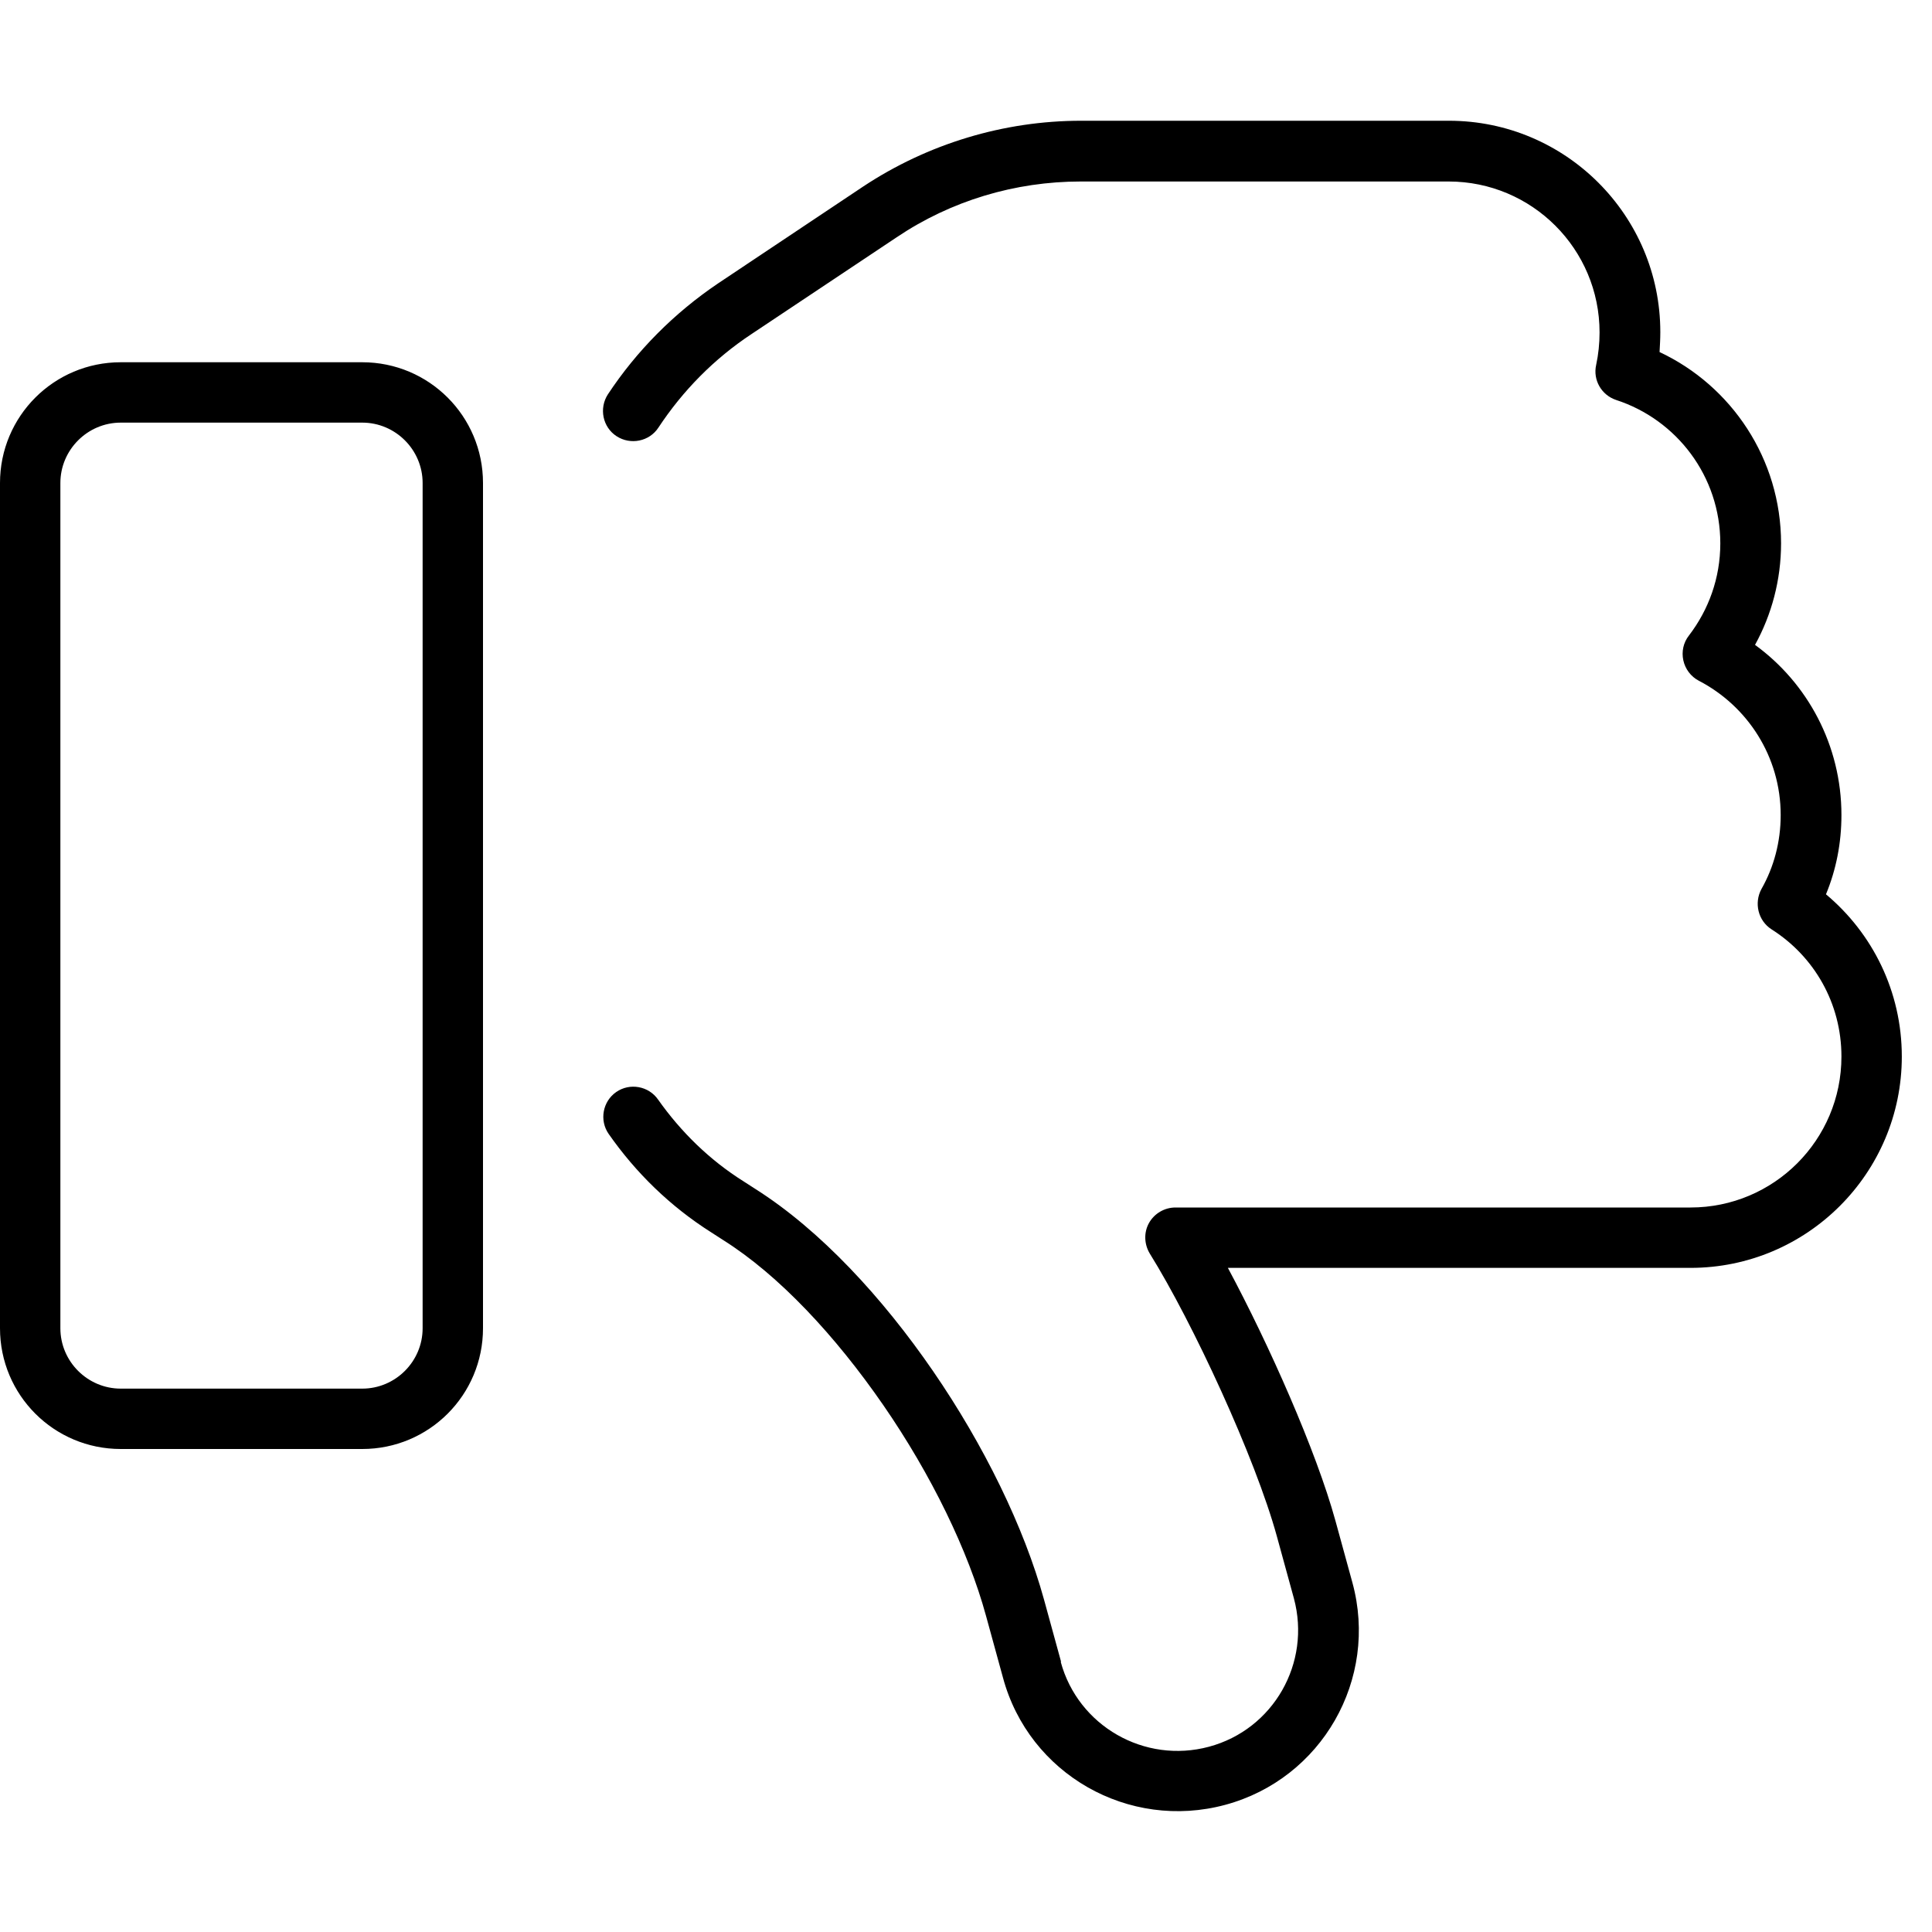
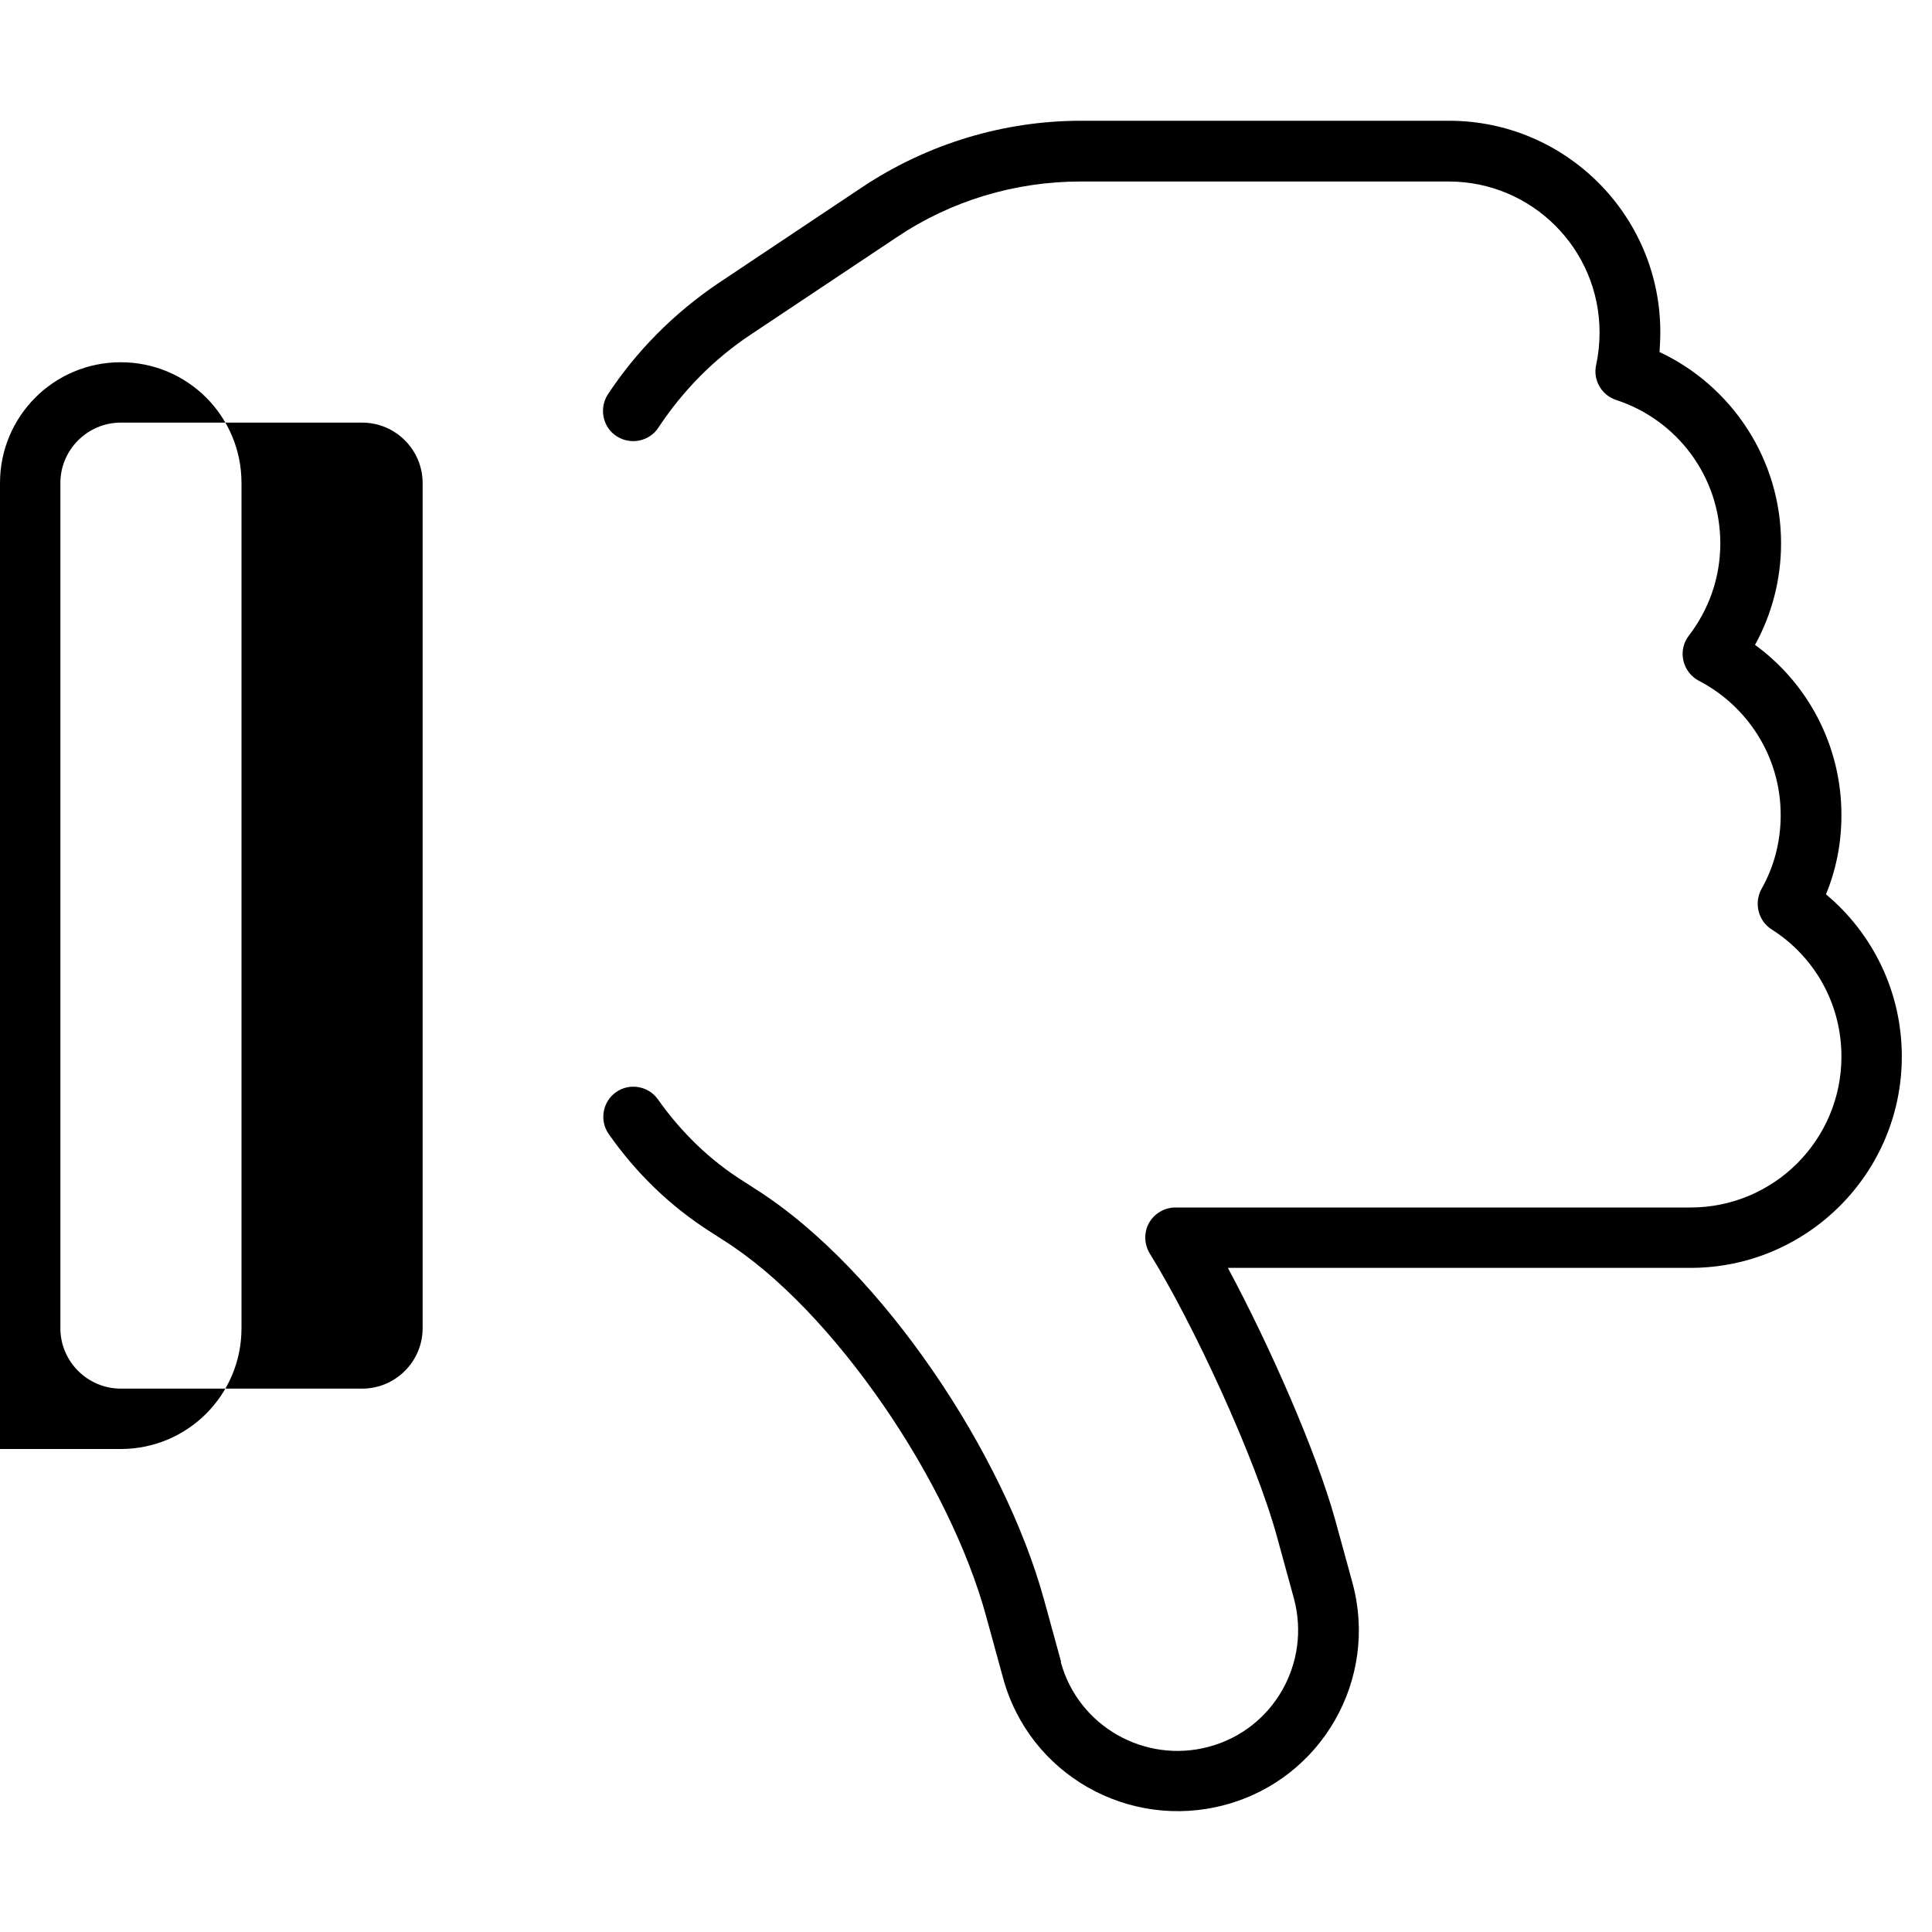
<svg xmlns="http://www.w3.org/2000/svg" viewBox="0 0 512 512">
-   <path d="M281.1 440.4c4.6 17 22.2 27.1 39.3 22.5s27.1-22.2 22.5-39.3l-4.5-16.4c-5.7-20.8-22.3-56.7-33.7-75c-1.5-2.5-1.6-5.6-.2-8.1s4.1-4.1 7-4.1L448 320c22.1 0 40-17.9 40-40c0-14.2-7.3-26.6-18.5-33.7c-3.6-2.3-4.7-7-2.7-10.7c3.3-5.8 5.1-12.5 5.1-19.6c0-15.5-8.8-28.9-21.7-35.6c-2.1-1.1-3.6-3.1-4.1-5.4s0-4.7 1.5-6.6c5.2-6.8 8.3-15.2 8.3-24.4c0-17.8-11.6-32.8-27.6-38c-3.9-1.3-6.2-5.3-5.3-9.3c.6-2.8 .9-5.7 .9-8.6c0-22.1-17.9-40-40-40l-97.5 0c-17.4 0-34.4 5.1-48.8 14.8L199.2 88.5c-10 6.6-18.3 15.1-24.7 24.8c-2.4 3.7-7.4 4.7-11.1 2.3s-4.7-7.4-2.3-11.1C168.7 93 178.6 83 190.3 75.1l38.5-25.7C245.9 38.1 266 32 286.5 32L384 32c30.9 0 56 25.1 56 56c0 1.8-.1 3.5-.2 5.3c19 8.9 32.2 28.3 32.2 50.7c0 9.7-2.5 18.9-6.9 26.9C479 181 488 197.5 488 216c0 7.4-1.4 14.5-4.1 21c12.3 10.3 20.1 25.7 20.1 43c0 30.9-25.1 56-56 56l-122.6 0c10.9 20.3 23.4 48.5 28.5 67l4.5 16.4c7 25.6-8.1 52-33.7 58.9s-52-8.1-58.9-33.7l-4.5-16.4c-4.7-17.2-14.5-37.4-27.2-55.8c-12.7-18.4-27.7-34.5-42.5-43.8l-3.1-2c-10.9-6.9-20-15.8-27.2-26.1c-2.5-3.6-1.6-8.6 2-11.1s8.6-1.6 11.1 2c6 8.5 13.6 16 22.7 21.7l3.1 2c17.2 10.9 33.7 28.8 47.1 48.3c13.4 19.5 24.1 41.3 29.4 60.6l4.5 16.4zM32 368l64 0c8.8 0 16-7.2 16-16l0-224c0-8.8-7.2-16-16-16l-64 0c-8.8 0-16 7.2-16 16l0 224c0 8.8 7.2 16 16 16zM0 352L0 128c0-17.7 14.3-32 32-32l64 0c17.7 0 32 14.3 32 32l0 224c0 17.7-14.3 32-32 32l-64 0c-17.7 0-32-14.3-32-32z" />
+   <path d="M281.1 440.4c4.6 17 22.2 27.1 39.3 22.5s27.1-22.2 22.5-39.3l-4.5-16.4c-5.7-20.8-22.3-56.7-33.7-75c-1.5-2.5-1.6-5.6-.2-8.1s4.1-4.1 7-4.1L448 320c22.1 0 40-17.9 40-40c0-14.2-7.3-26.6-18.5-33.7c-3.6-2.3-4.7-7-2.7-10.7c3.3-5.8 5.1-12.5 5.1-19.6c0-15.5-8.8-28.9-21.7-35.6c-2.1-1.1-3.6-3.1-4.1-5.4s0-4.7 1.5-6.6c5.2-6.8 8.3-15.2 8.3-24.4c0-17.8-11.6-32.8-27.6-38c-3.9-1.3-6.2-5.3-5.3-9.3c.6-2.8 .9-5.7 .9-8.6c0-22.1-17.9-40-40-40l-97.5 0c-17.4 0-34.4 5.1-48.8 14.8L199.2 88.5c-10 6.6-18.3 15.1-24.7 24.8c-2.4 3.7-7.4 4.7-11.1 2.3s-4.7-7.4-2.3-11.1C168.7 93 178.6 83 190.3 75.1l38.5-25.7C245.9 38.1 266 32 286.5 32L384 32c30.9 0 56 25.1 56 56c0 1.8-.1 3.5-.2 5.3c19 8.9 32.2 28.3 32.2 50.7c0 9.7-2.5 18.9-6.9 26.9C479 181 488 197.5 488 216c0 7.4-1.4 14.5-4.1 21c12.3 10.3 20.1 25.7 20.1 43c0 30.9-25.1 56-56 56l-122.6 0c10.9 20.3 23.4 48.5 28.5 67l4.5 16.4c7 25.6-8.1 52-33.7 58.9s-52-8.1-58.9-33.7l-4.5-16.4c-4.7-17.2-14.5-37.4-27.2-55.8c-12.7-18.4-27.7-34.5-42.5-43.8l-3.1-2c-10.9-6.9-20-15.8-27.2-26.1c-2.5-3.6-1.6-8.6 2-11.1s8.6-1.6 11.1 2c6 8.5 13.6 16 22.7 21.7l3.1 2c17.2 10.9 33.7 28.8 47.1 48.3c13.4 19.5 24.1 41.3 29.4 60.6l4.5 16.4zM32 368l64 0c8.8 0 16-7.2 16-16l0-224c0-8.8-7.2-16-16-16l-64 0c-8.8 0-16 7.2-16 16l0 224c0 8.8 7.2 16 16 16zM0 352L0 128c0-17.7 14.3-32 32-32c17.7 0 32 14.3 32 32l0 224c0 17.7-14.3 32-32 32l-64 0c-17.7 0-32-14.3-32-32z" />
</svg>